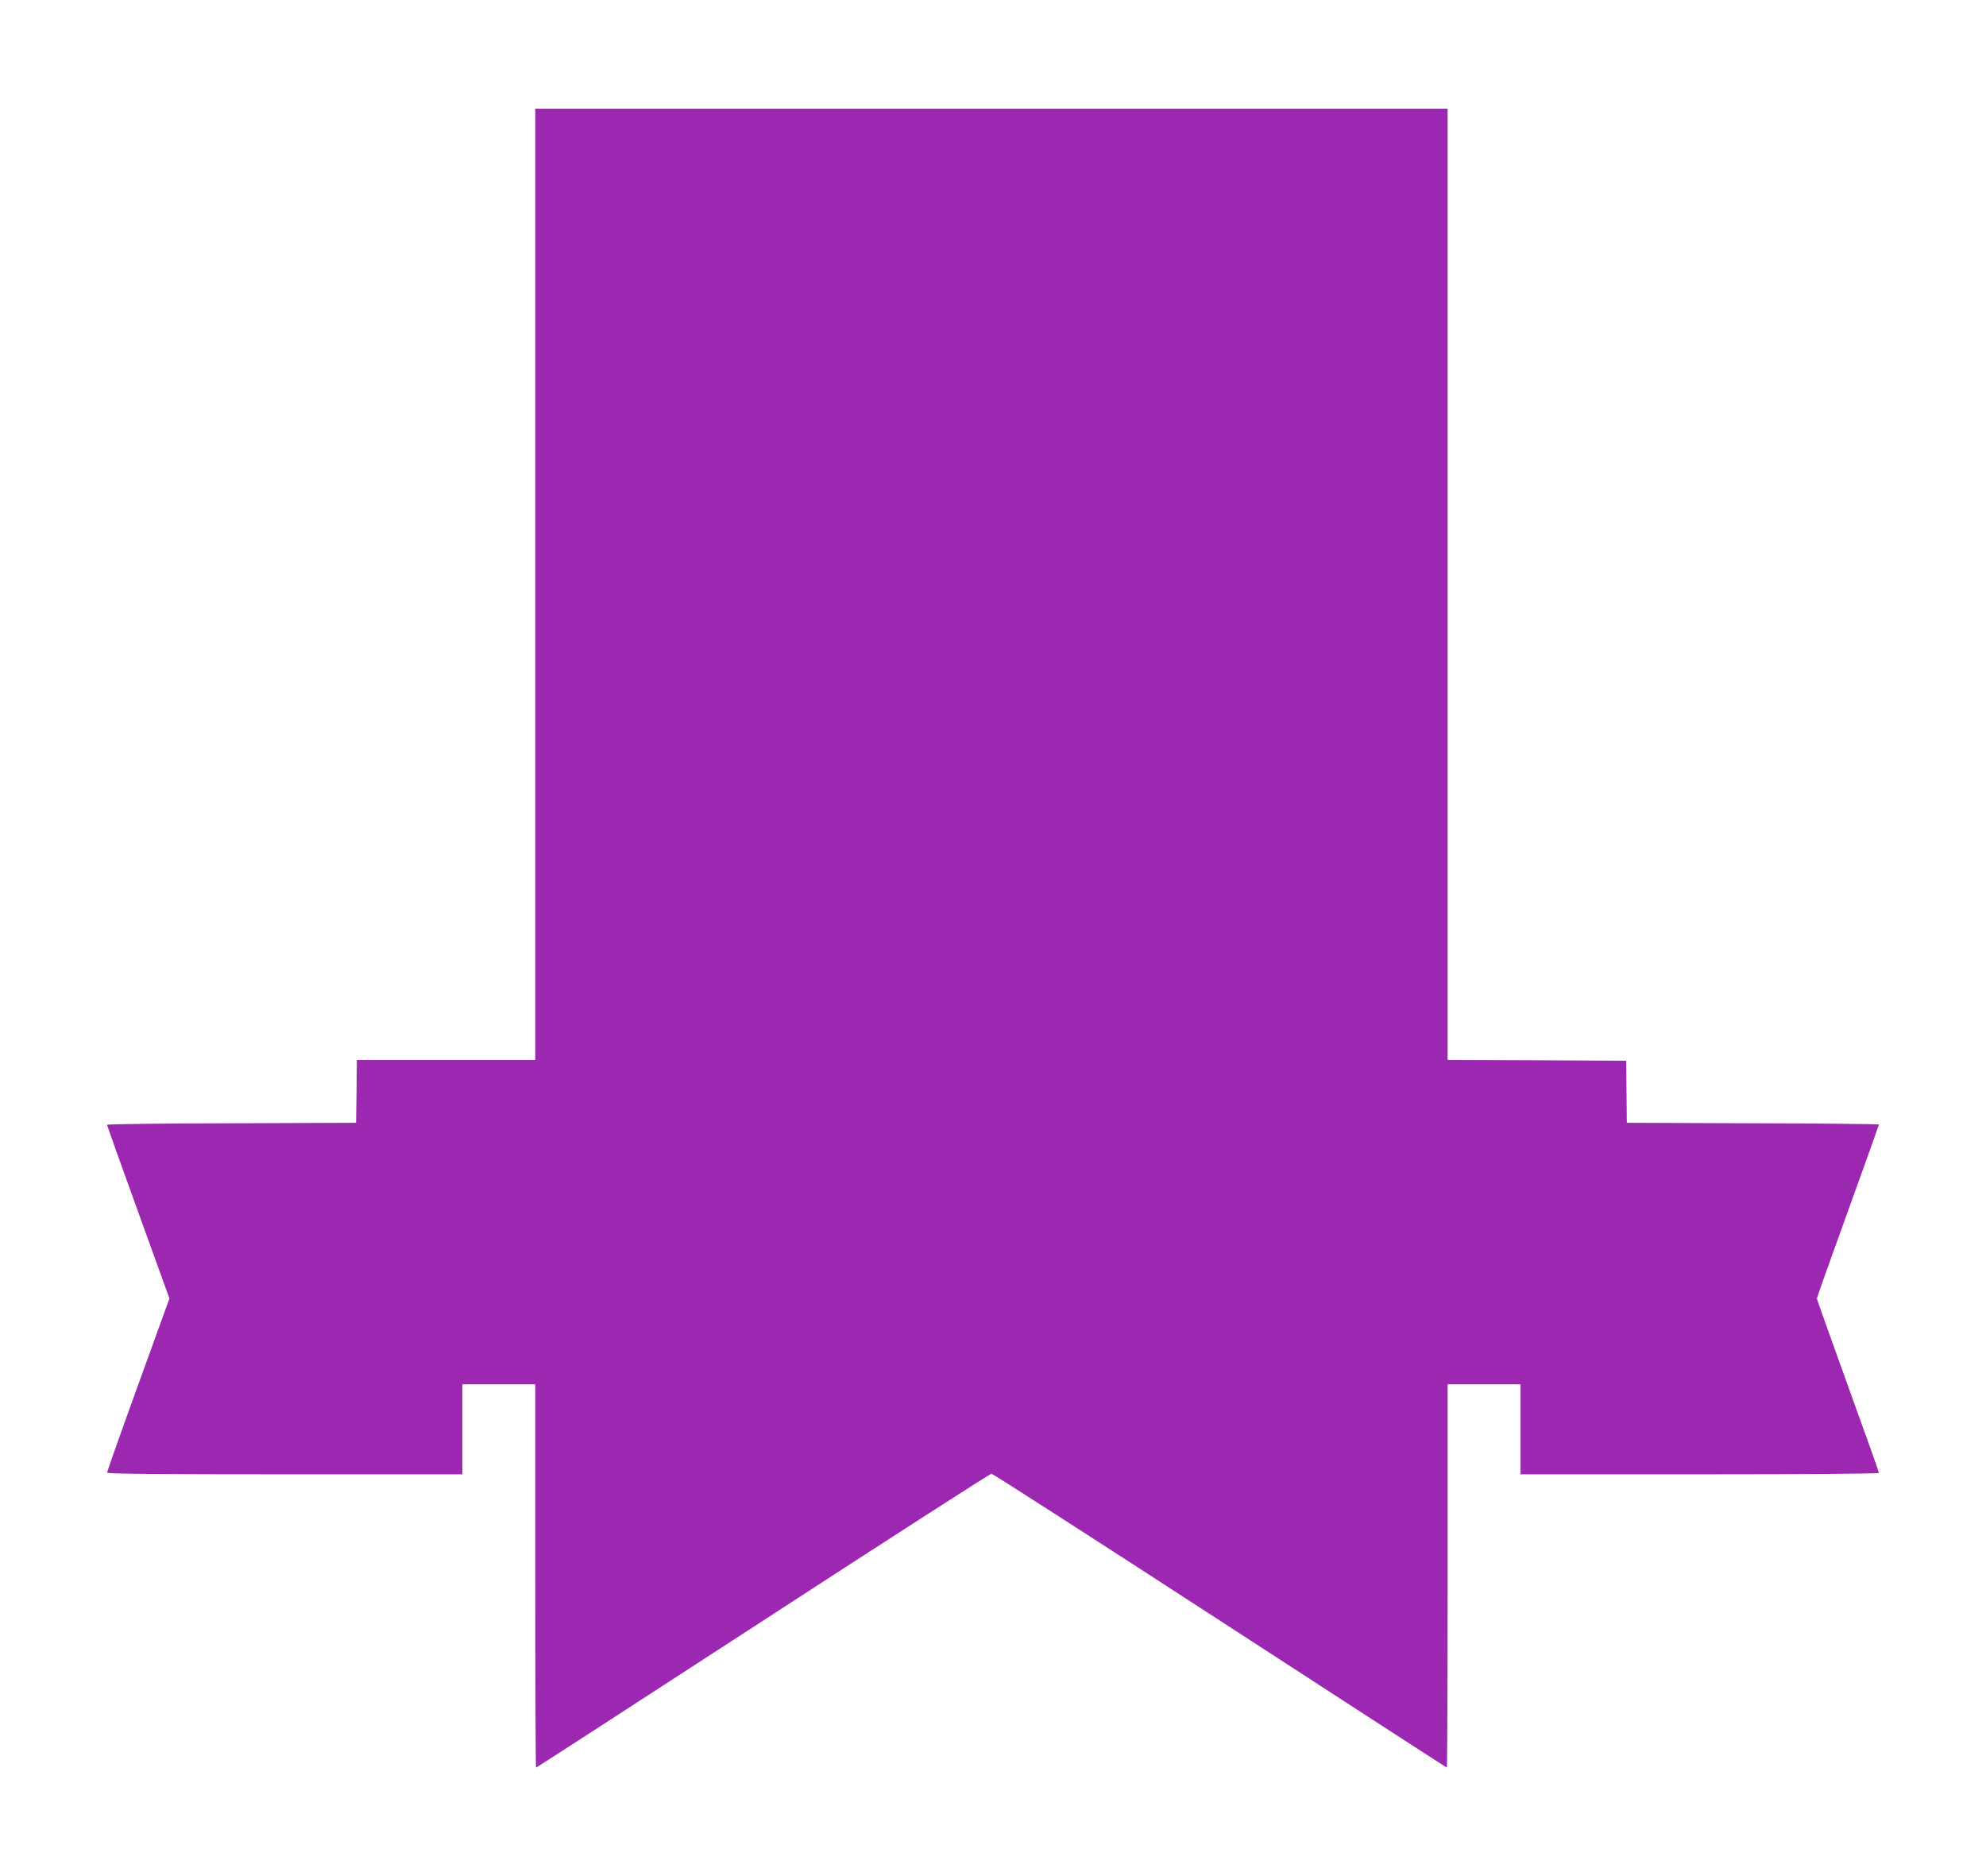
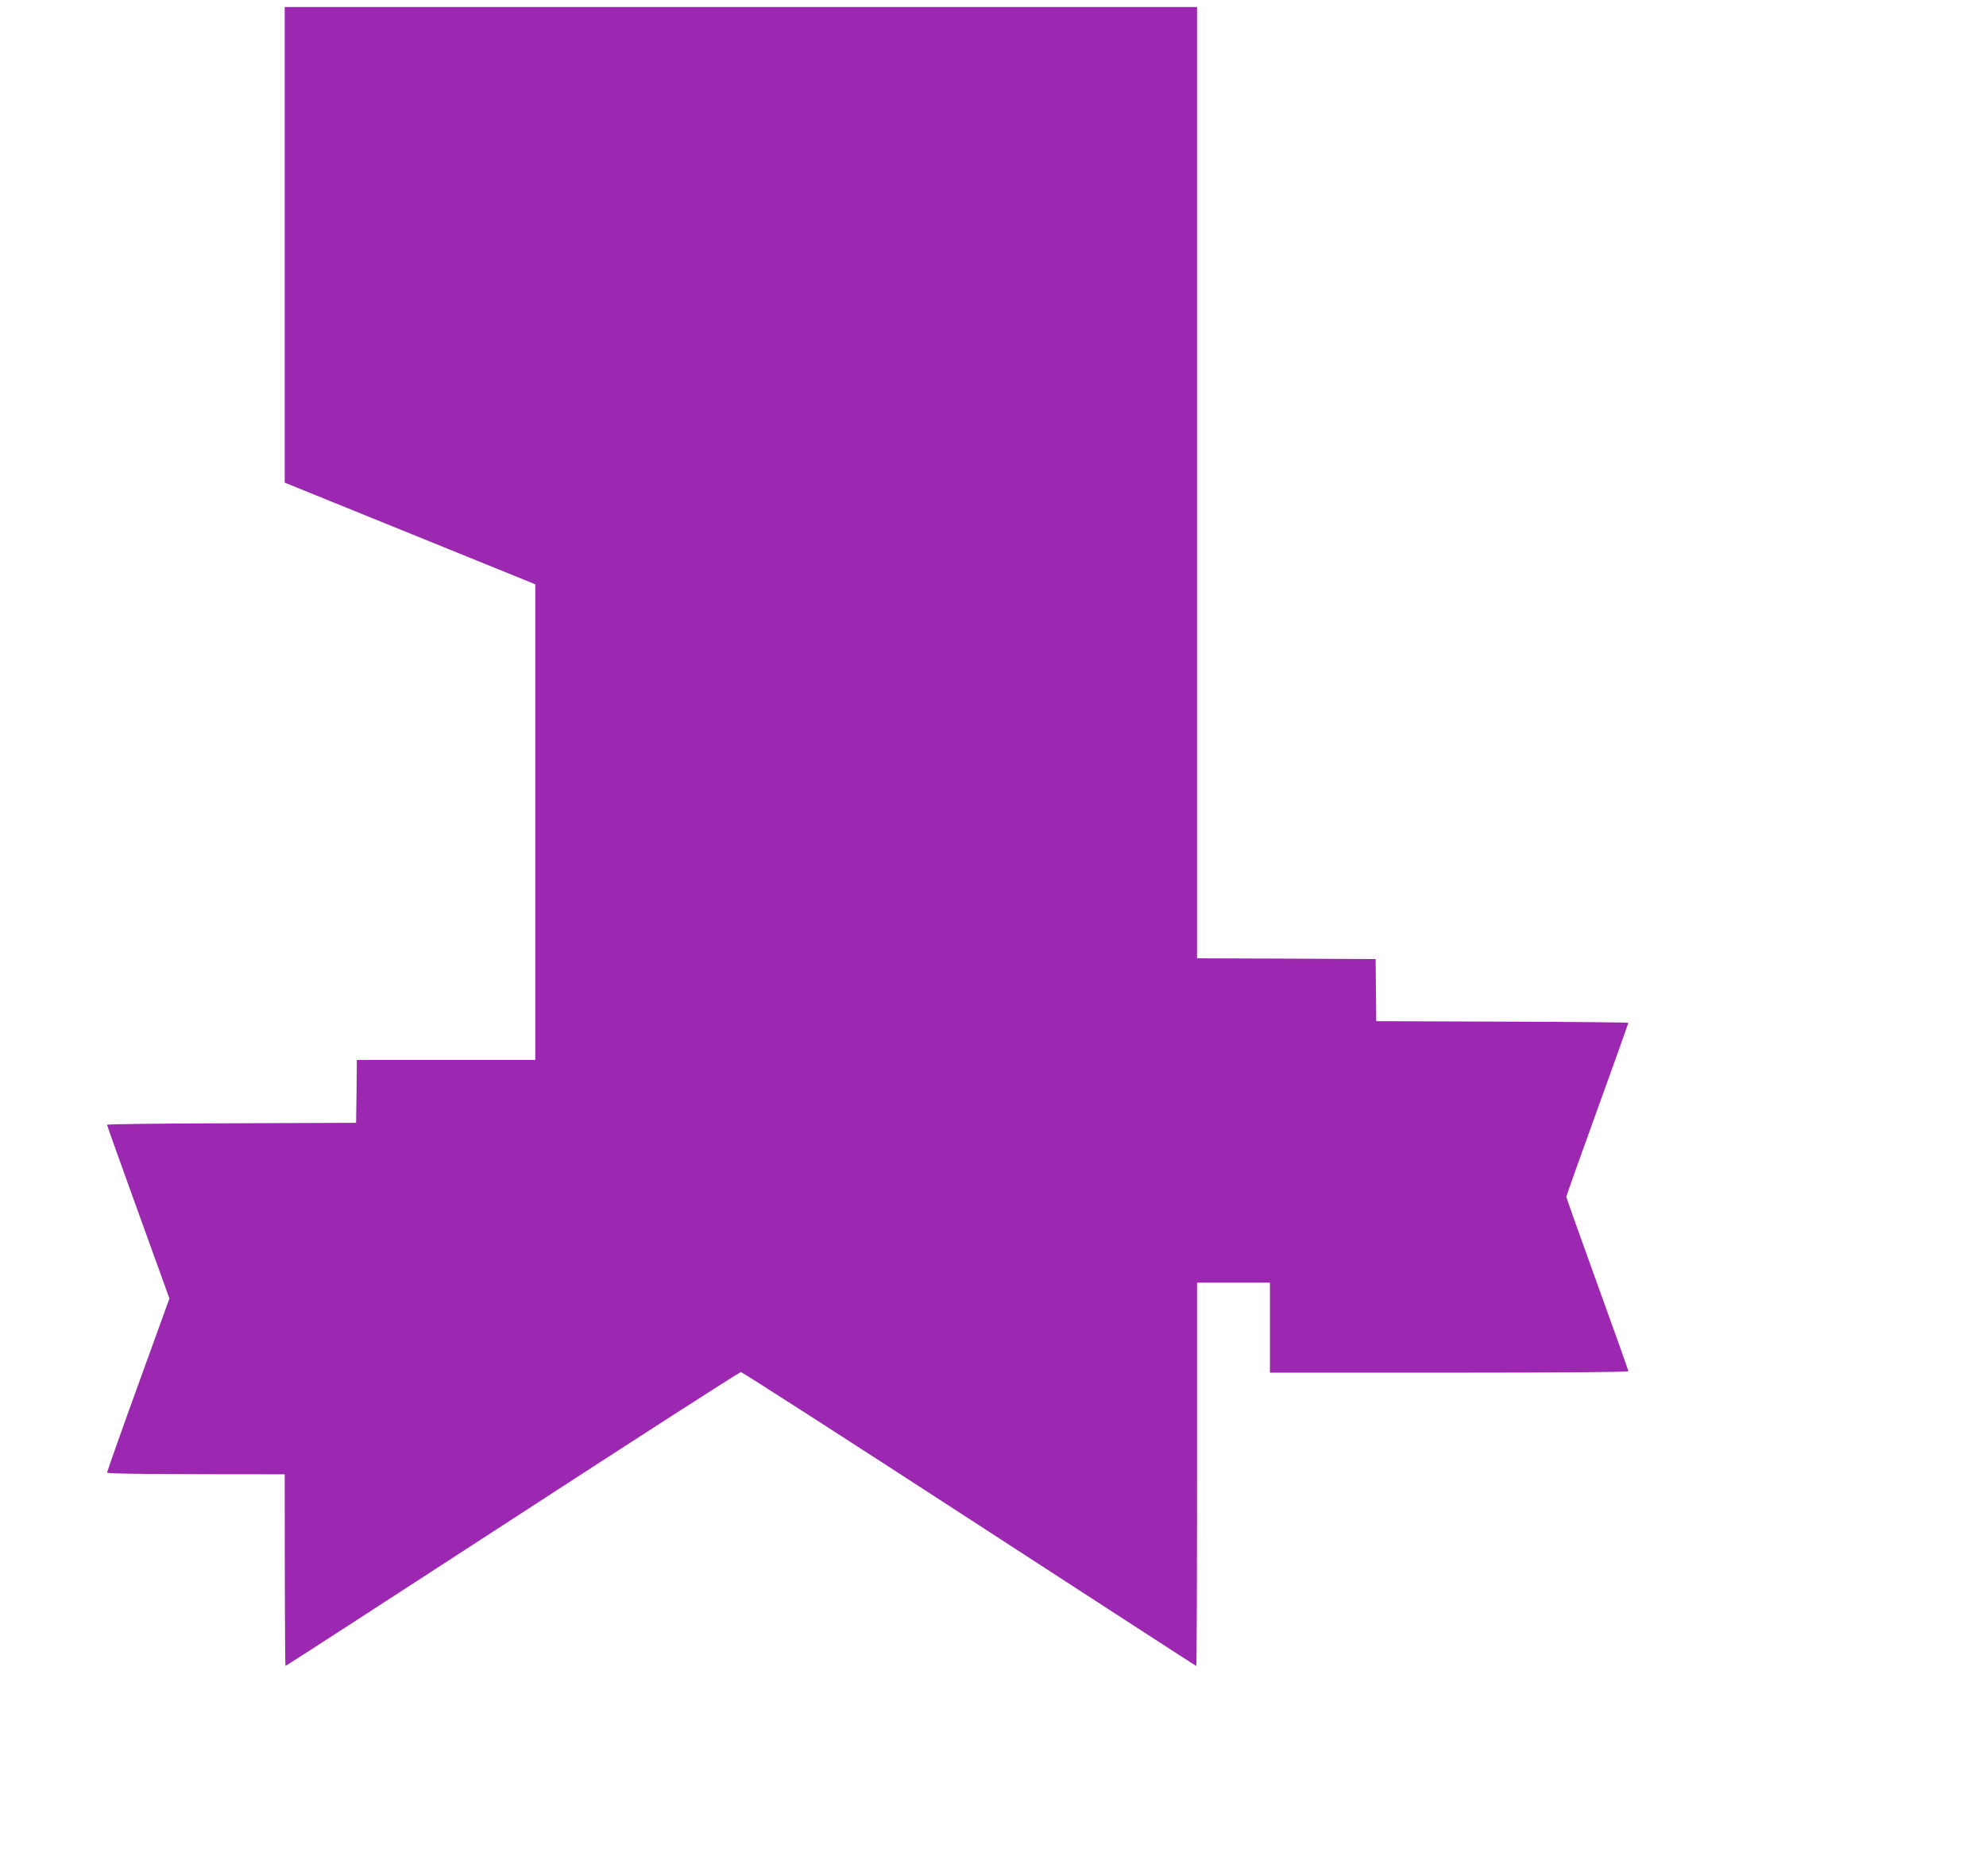
<svg xmlns="http://www.w3.org/2000/svg" version="1.0" width="1280pt" height="1209pt" viewBox="0 0 1280 1209" preserveAspectRatio="xMidYMid meet">
  <g transform="translate(0,1209) scale(0.1,-0.1)" fill="#9c27b0" stroke="none">
-     <path d="M3450 8325 l0 -3065 -575 0 -575 0 -2 -203 -3 -202 -802 -3 c-442 -1 -803 -5 -803 -10 0 -4 90 -257 201 -563 l201 -556 -201 -555 c-111 -306 -201 -561 -201 -567 0 -8 317 -11 1145 -11 l1145 0 0 290 0 290 235 0 235 0 0 -1235 c0 -679 2 -1235 5 -1235 3 0 661 426 1463 947 801 521 1464 947 1472 947 8 0 671 -426 1473 -947 802 -521 1460 -947 1462 -947 3 0 5 556 5 1235 l0 1235 235 0 235 0 0 -290 0 -290 1155 0 c719 0 1155 4 1155 9 0 6 -90 259 -200 562 -110 304 -200 557 -200 562 0 6 90 258 200 562 110 304 200 556 200 559 0 3 -366 7 -812 8 l-813 3 -2 200 -2 200 -575 3 -576 2 0 3065 0 3065 -2940 0 -2940 0 0 -3065z" />
+     <path d="M3450 8325 l0 -3065 -575 0 -575 0 -2 -203 -3 -202 -802 -3 c-442 -1 -803 -5 -803 -10 0 -4 90 -257 201 -563 l201 -556 -201 -555 c-111 -306 -201 -561 -201 -567 0 -8 317 -11 1145 -11 c0 -679 2 -1235 5 -1235 3 0 661 426 1463 947 801 521 1464 947 1472 947 8 0 671 -426 1473 -947 802 -521 1460 -947 1462 -947 3 0 5 556 5 1235 l0 1235 235 0 235 0 0 -290 0 -290 1155 0 c719 0 1155 4 1155 9 0 6 -90 259 -200 562 -110 304 -200 557 -200 562 0 6 90 258 200 562 110 304 200 556 200 559 0 3 -366 7 -812 8 l-813 3 -2 200 -2 200 -575 3 -576 2 0 3065 0 3065 -2940 0 -2940 0 0 -3065z" />
  </g>
</svg>